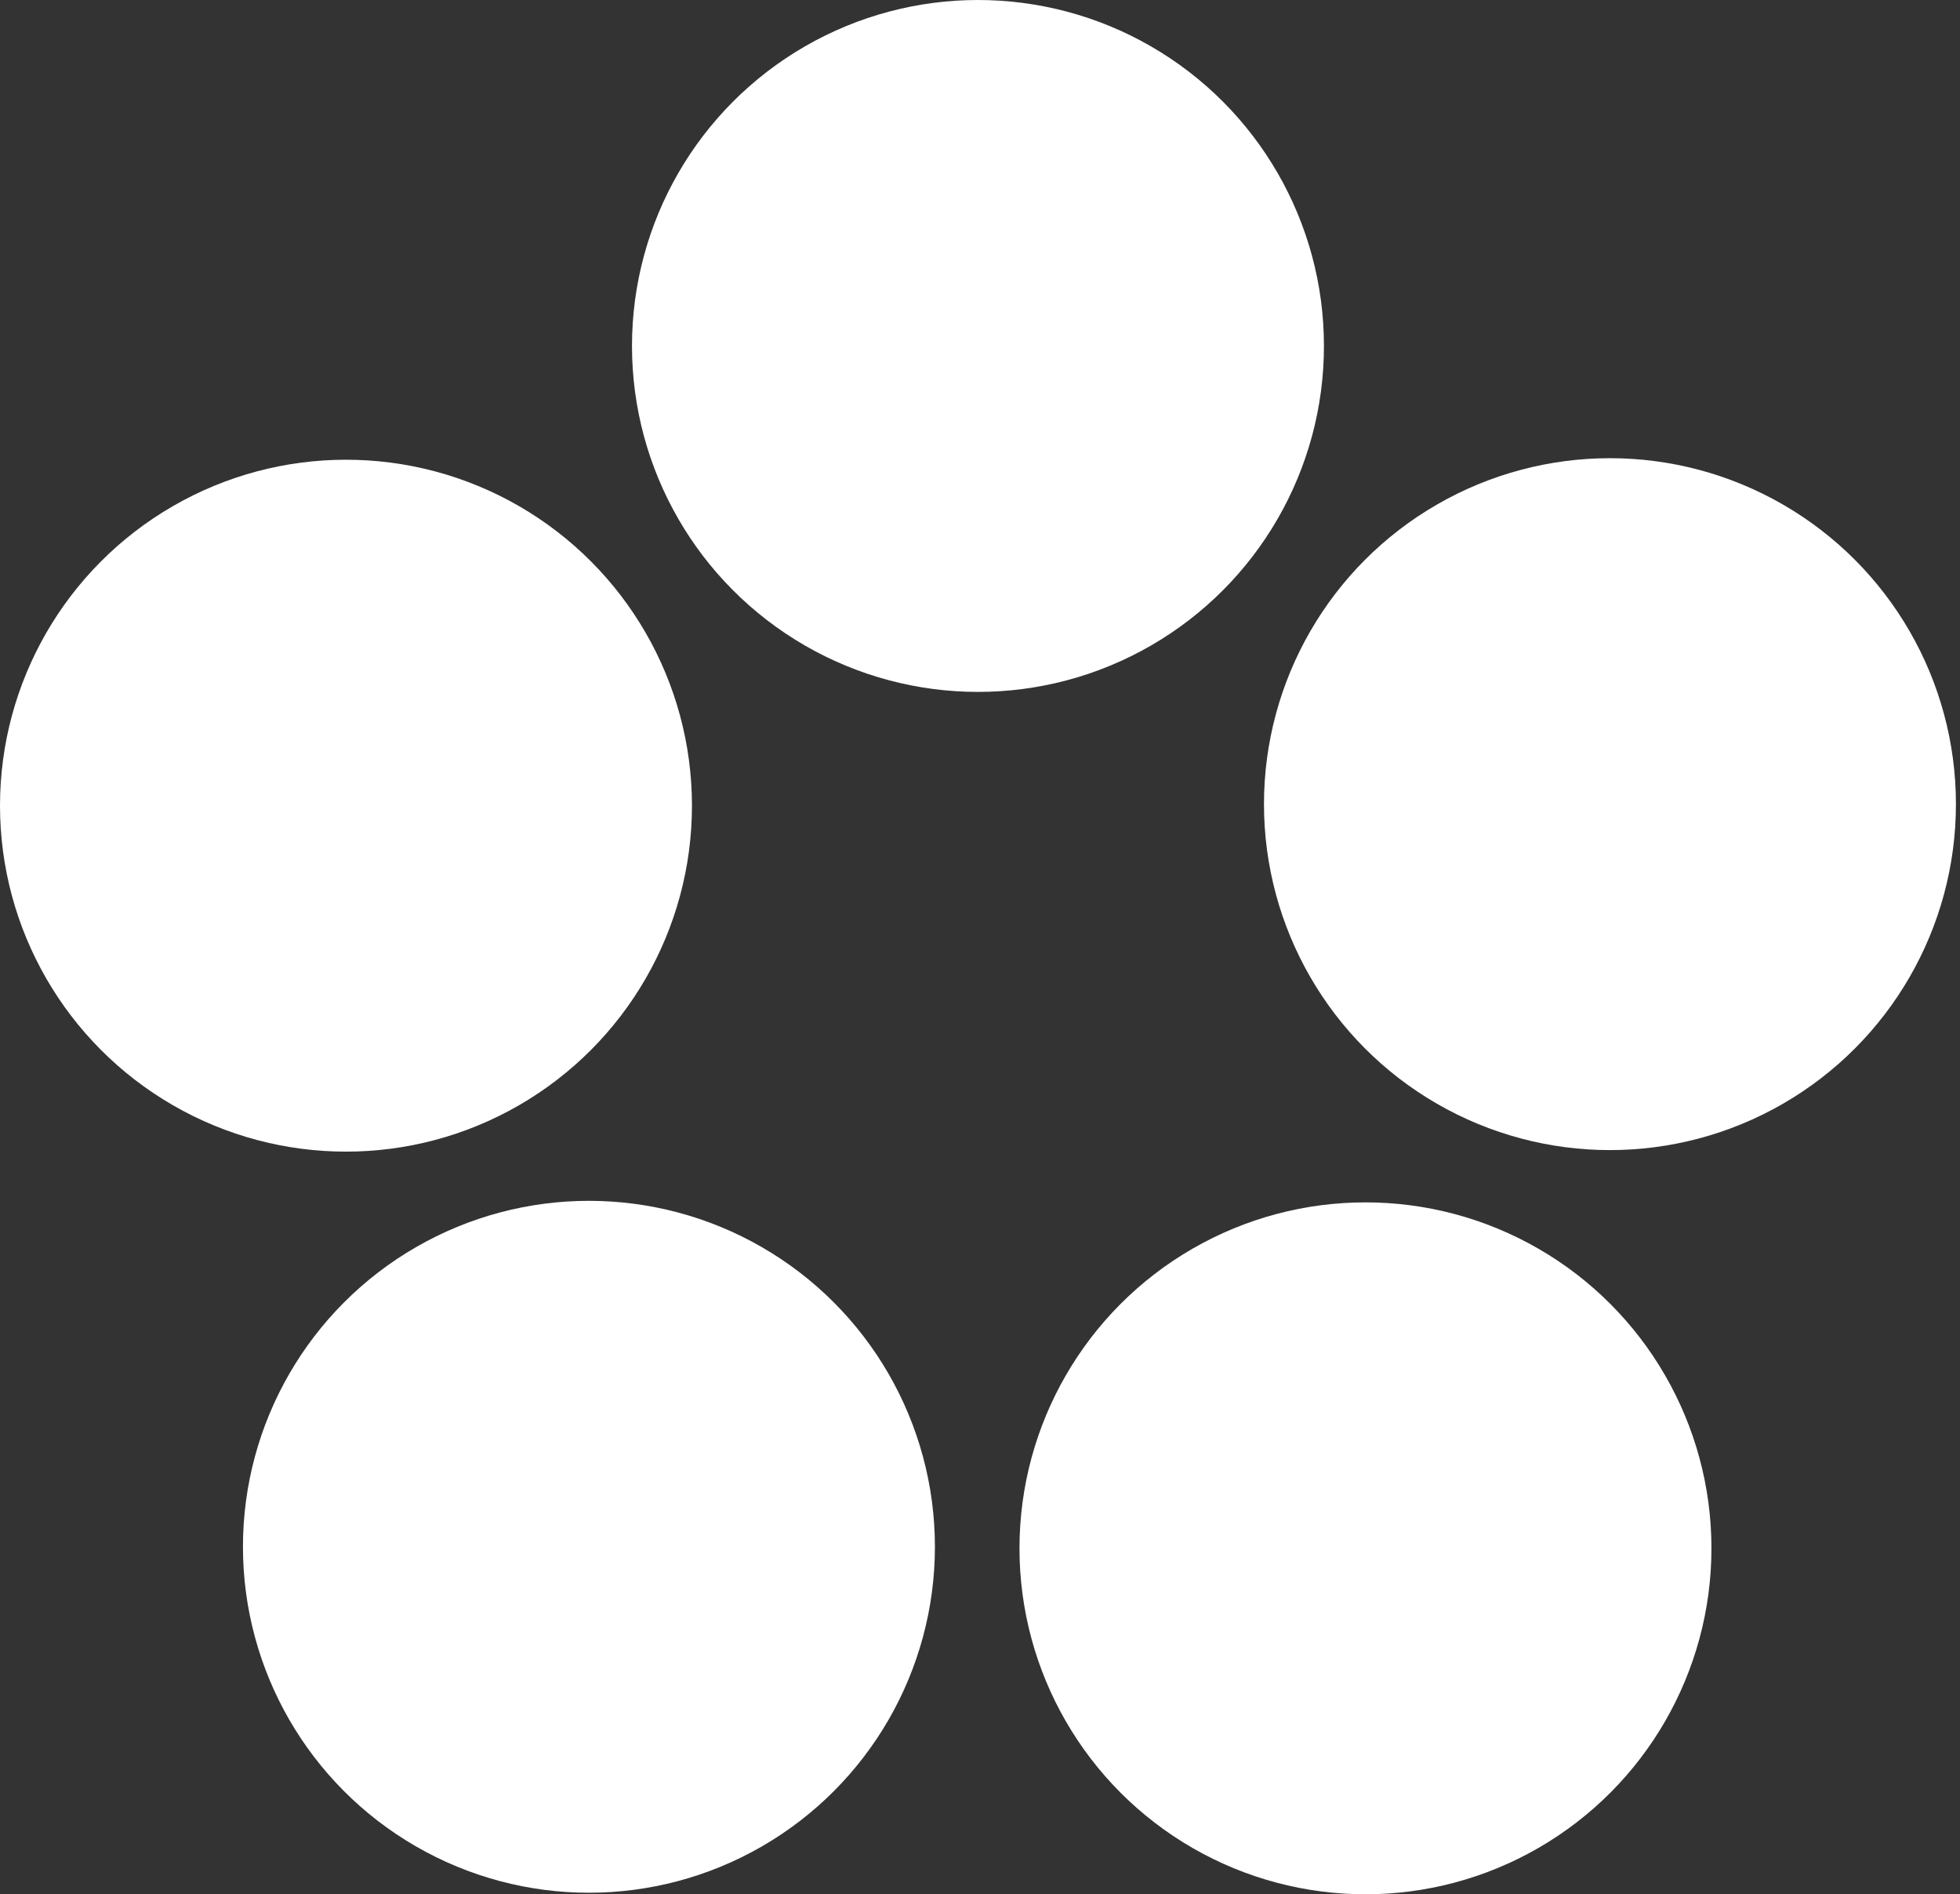
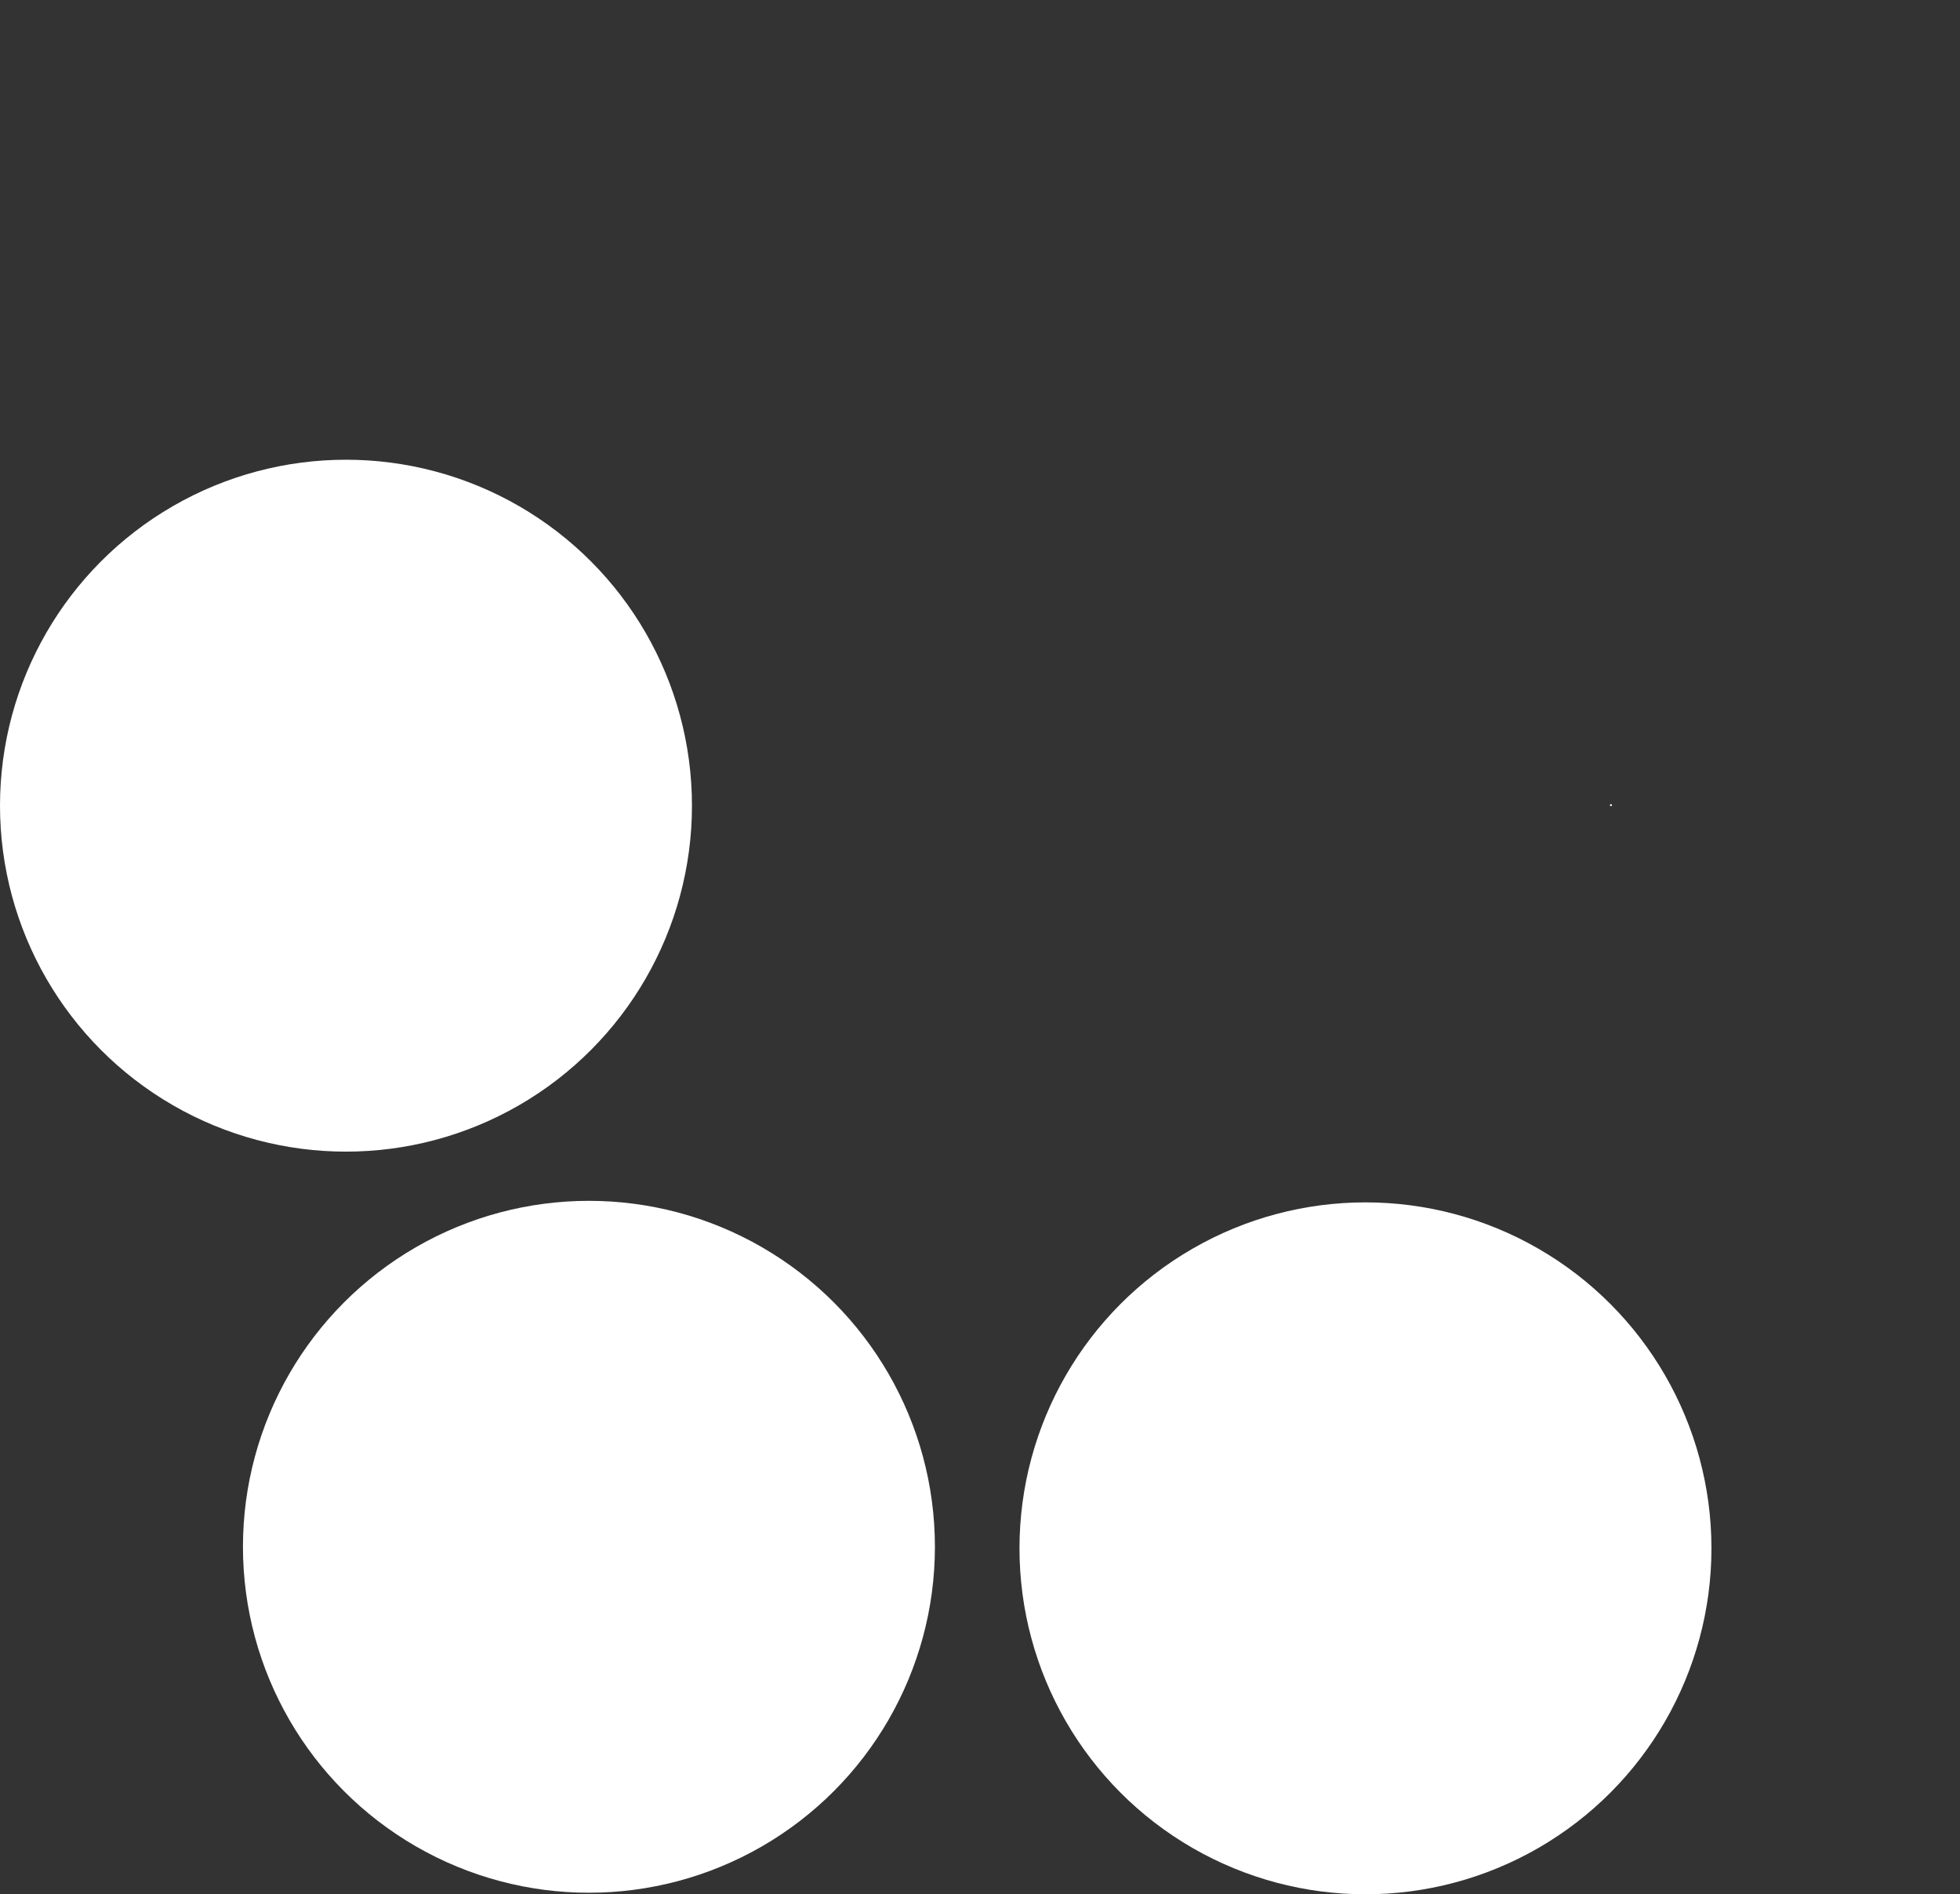
<svg xmlns="http://www.w3.org/2000/svg" width="269" height="260" viewBox="0 0 269 260" fill="none">
  <rect x="0" y="0" width="269" height="260" fill="#333333" stroke="none" />
-   <circle cx="220.958" cy="110.373" r="47.484" fill="white" />
  <circle cx="221.095" cy="110.511" r="0.137" fill="white" />
-   <circle cx="134.221" cy="47.484" r="47.484" fill="white" />
-   <circle cx="134.358" cy="47.621" r="0.137" fill="white" />
  <circle cx="47.484" cy="110.584" r="47.484" fill="white" />
  <circle cx="47.621" cy="110.722" r="0.137" fill="white" />
  <circle cx="80.828" cy="212.305" r="47.484" fill="white" />
  <circle cx="80.965" cy="212.442" r="0.137" fill="white" />
  <circle cx="187.403" cy="212.516" r="47.484" fill="white" />
  <circle cx="187.54" cy="212.653" r="0.137" fill="white" />
</svg>